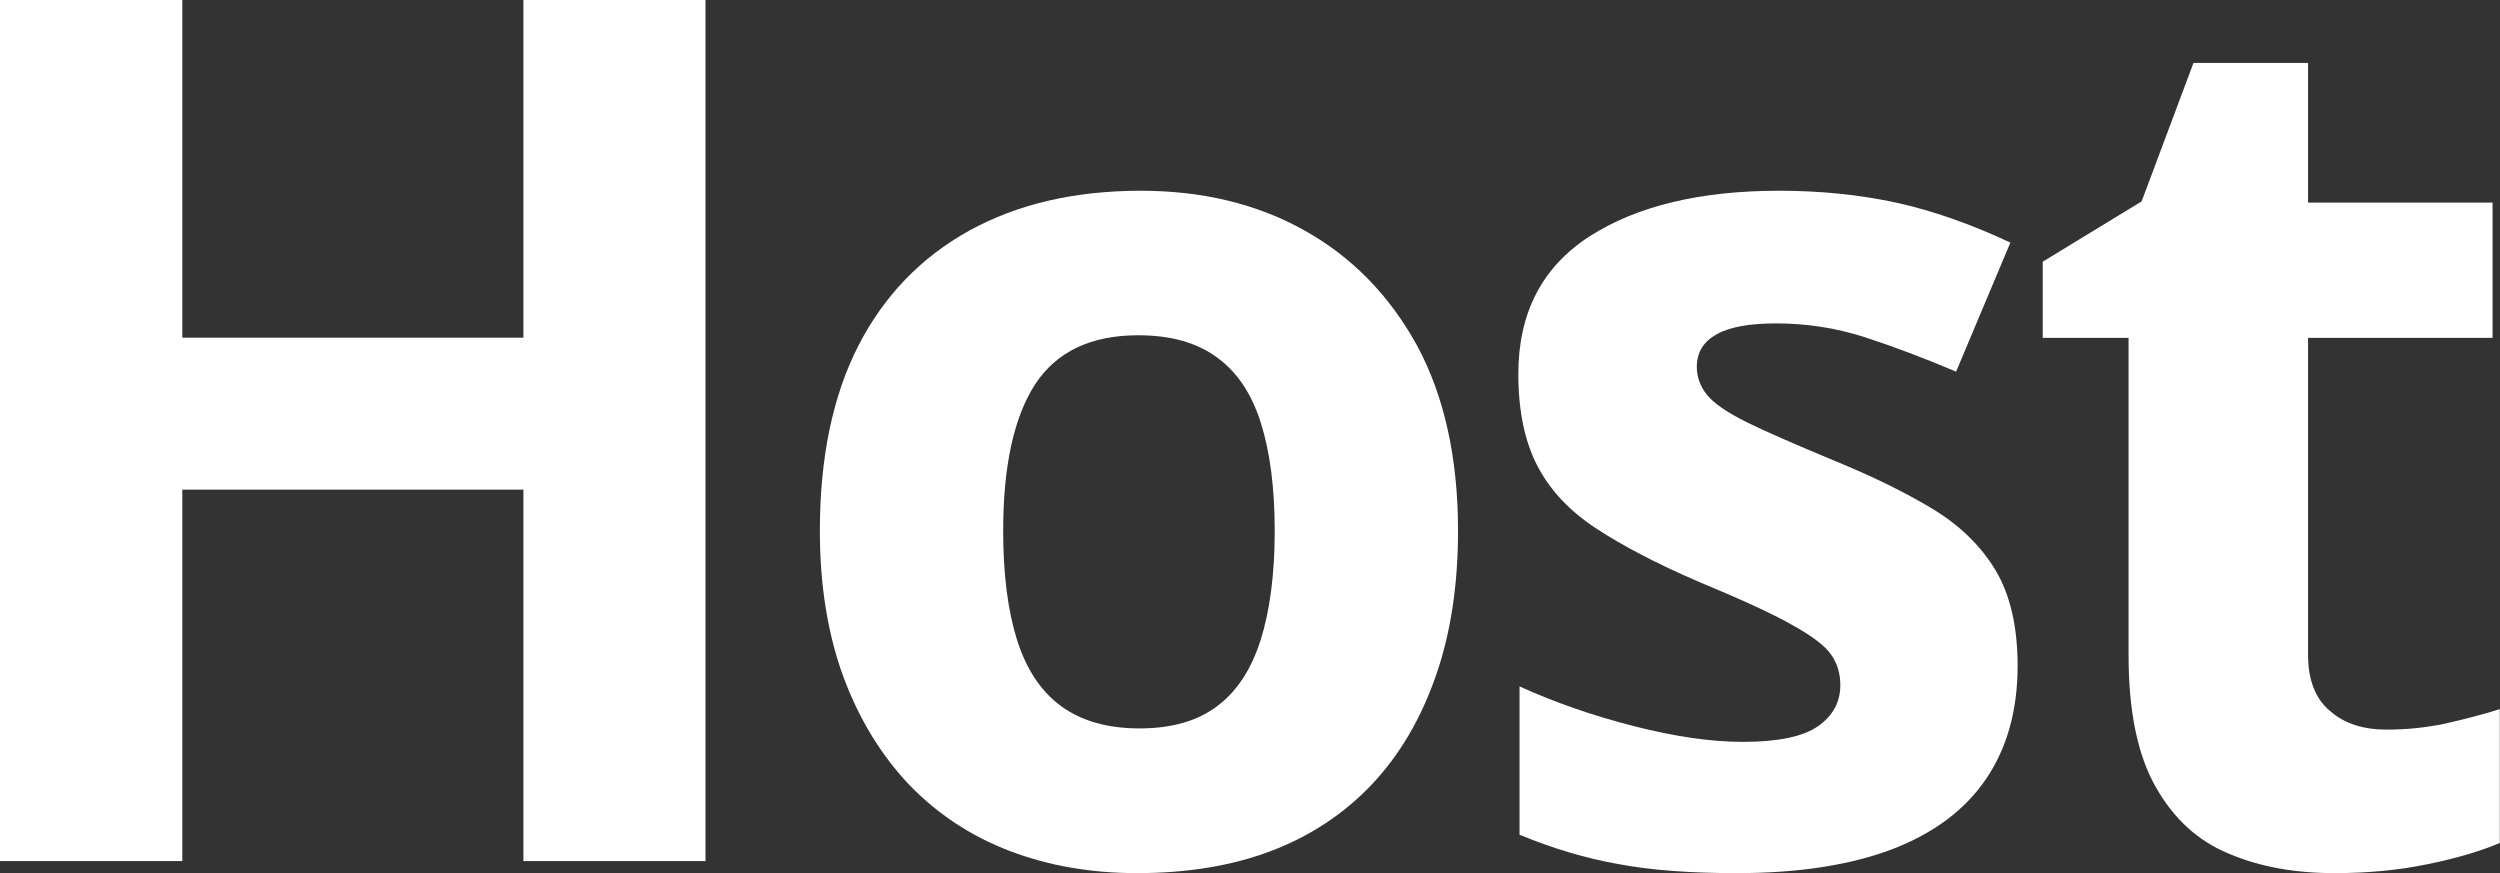
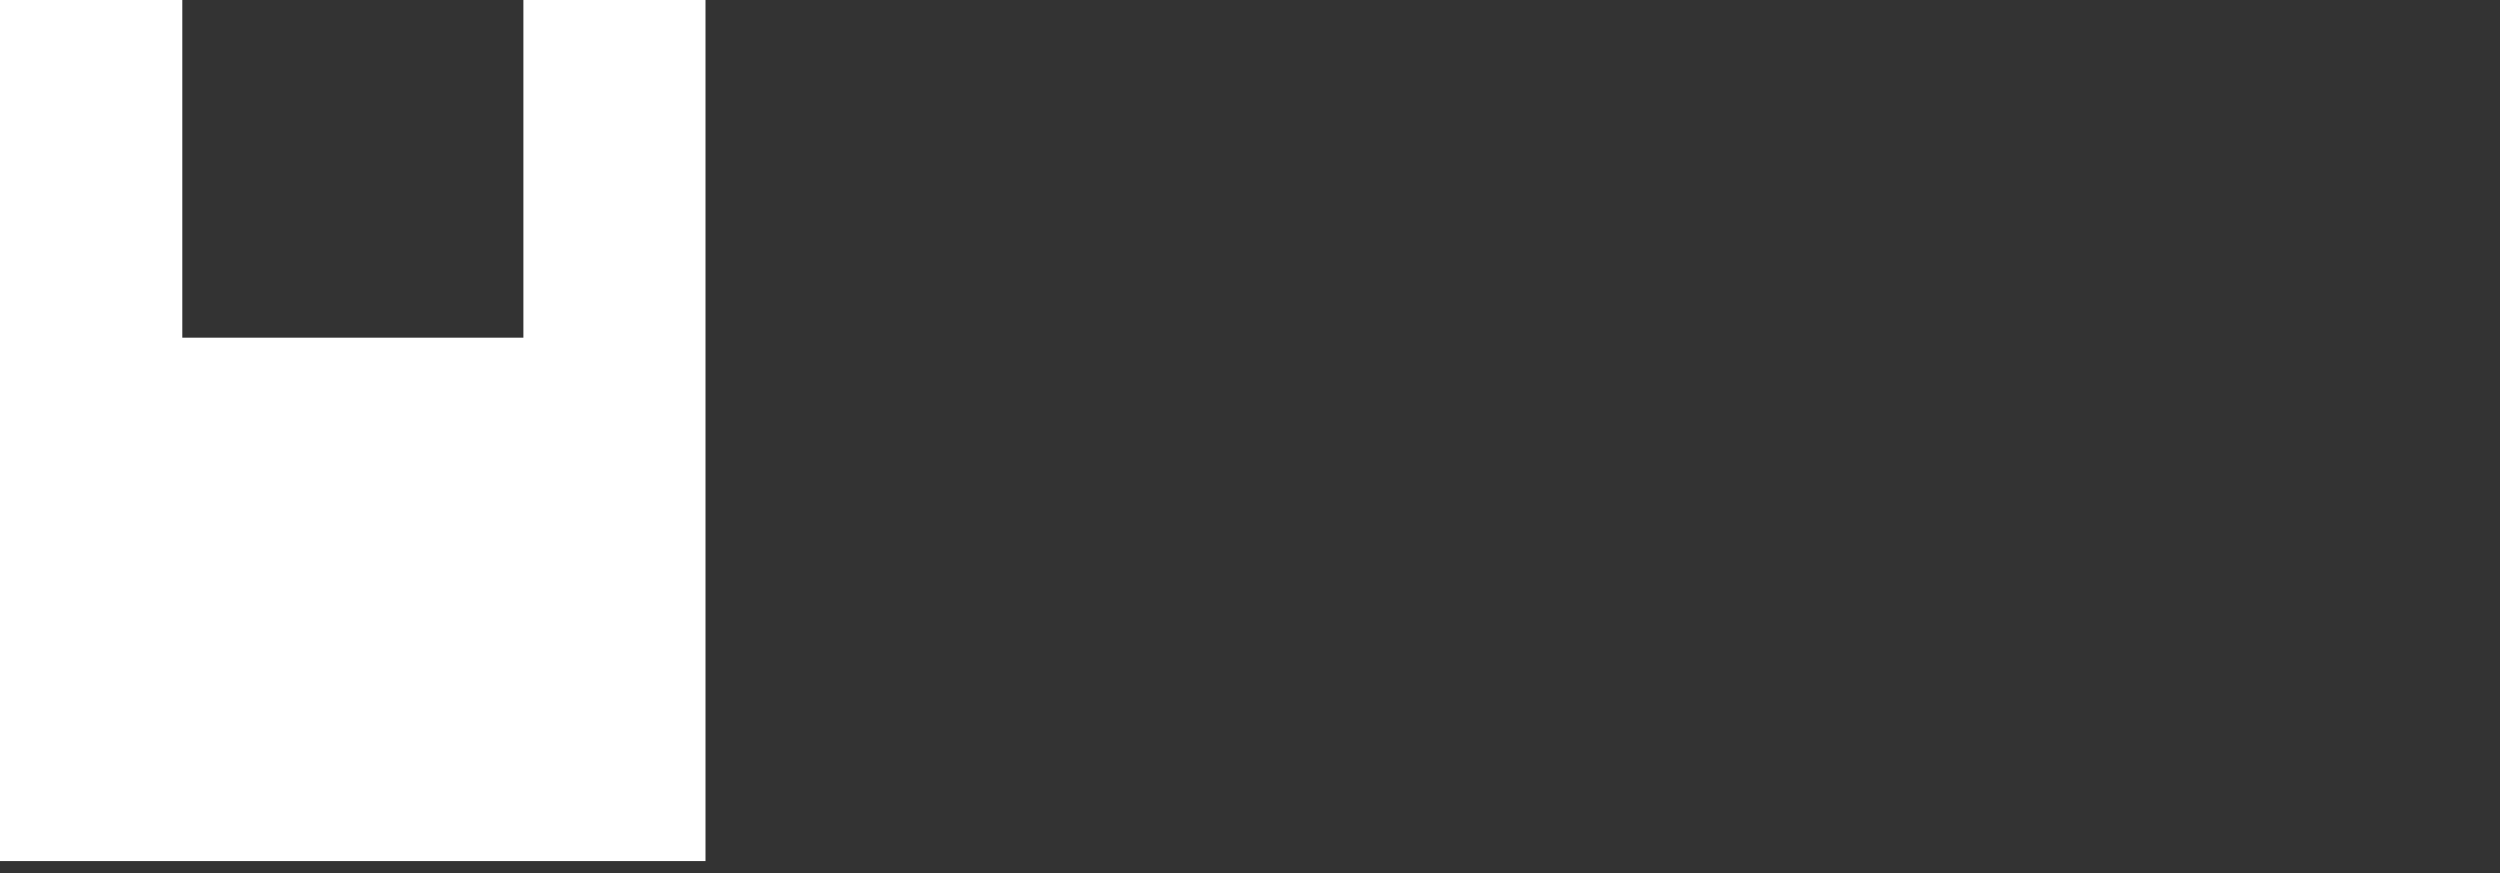
<svg xmlns="http://www.w3.org/2000/svg" version="1.1" width="12.438" height="4.344" viewBox="0 0 12.438 4.344">
  <rect x="0" y="0" width="12.438" height="4.344" fill="#333333" stroke="none" />
  <defs>
    <clipPath id="clip_0">
      <path transform="matrix(1,0,0,-1,0,4.344)" d="M0 4.344H12.438V0H0Z" />
    </clipPath>
  </defs>
-   <path transform="matrix(1,0,0,-1,2.604,0)" d="M0 0V-1.68H-1.697V0H-2.604V-4.284H-1.697V-2.436H0V-4.284H.906V0Z" fill="#ffffff" />
+   <path transform="matrix(1,0,0,-1,2.604,0)" d="M0 0V-1.68H-1.697V0H-2.604V-4.284H-1.697H0V-4.284H.906V0Z" fill="#ffffff" />
  <g clip-path="url(#clip_0)">
-     <path transform="matrix(1,0,0,-1,4.991,2.641)" d="M0 0C0-.216 .023-.396 .069-.543 .115-.688 .188-.799 .288-.872 .389-.946 .519-.983 .679-.983 .838-.983 .968-.946 1.065-.872 1.163-.799 1.235-.688 1.281-.543 1.327-.396 1.351-.216 1.351 0 1.351 .217 1.327 .396 1.281 .54 1.235 .685 1.162 .792 1.062 .864 .962 .937 .832 .973 .672 .973 .437 .973 .266 .892 .159 .729 .054 .567 0 .324 0 0M2.263 0C2.263-.271 2.226-.514 2.151-.726 2.077-.937 1.972-1.116 1.833-1.263 1.695-1.408 1.528-1.519 1.332-1.593 1.137-1.667 .914-1.703 .666-1.703 .438-1.703 .228-1.667 .033-1.593-.161-1.519-.328-1.408-.468-1.263-.607-1.116-.717-.937-.795-.726-.873-.514-.912-.271-.912 0-.912 .364-.848 .672-.72 .922-.592 1.171-.407 1.362-.168 1.494 .072 1.626 .356 1.692 .685 1.692 .992 1.692 1.265 1.626 1.5 1.494 1.736 1.362 1.922 1.171 2.059 .922 2.194 .672 2.263 .364 2.263 0" fill="#ffffff" />
-     <path transform="matrix(1,0,0,-1,10.038,3.313)" d="M0 0C0-.22-.052-.407-.156-.561-.26-.715-.416-.832-.624-.912-.832-.991-1.09-1.031-1.397-1.031-1.626-1.031-1.822-1.017-1.986-.986-2.15-.957-2.313-.908-2.478-.84V-.102C-2.302-.182-2.112-.248-1.908-.3-1.704-.352-1.523-.378-1.368-.378-1.192-.378-1.067-.352-.993-.3-.919-.248-.882-.18-.882-.096-.882-.04-.896 .011-.927 .055-.957 .099-1.021 .148-1.122 .204-1.222 .261-1.378 .332-1.59 .42-1.794 .508-1.962 .596-2.094 .682-2.226 .768-2.324 .871-2.388 .993-2.452 1.115-2.484 1.269-2.484 1.452-2.484 1.756-2.366 1.984-2.13 2.137-1.894 2.288-1.58 2.364-1.187 2.364-.984 2.364-.79 2.345-.605 2.305-.422 2.265-.232 2.198-.036 2.106L-.306 1.464C-.466 1.532-.618 1.589-.762 1.636-.906 1.682-1.052 1.704-1.2 1.704-1.332 1.704-1.431 1.687-1.497 1.65-1.562 1.614-1.596 1.561-1.596 1.488-1.596 1.437-1.579 1.39-1.545 1.348-1.511 1.306-1.445 1.261-1.347 1.212-1.249 1.164-1.104 1.101-.912 1.021-.724 .944-.562 .865-.426 .783-.29 .701-.185 .6-.111 .478-.037 .355 0 .196 0 0" fill="#ffffff" />
-     <path transform="matrix(1,0,0,-1,11.873,3.63)" d="M0 0C.101 0 .196 .01 .288 .029 .38 .05 .473 .073 .564 .102V-.564C.469-.604 .35-.64 .207-.669 .065-.699-.09-.714-.258-.714-.454-.714-.629-.683-.782-.618-.937-.555-1.059-.443-1.148-.285-1.238-.127-1.283 .092-1.283 .372V1.949H-1.71V2.328L-1.218 2.628-.96 3.317H-.39V2.622H.528V1.949H-.39V.372C-.39 .248-.354 .154-.281 .093-.21 .03-.115 0 0 0" fill="#ffffff" />
-   </g>
+     </g>
</svg>